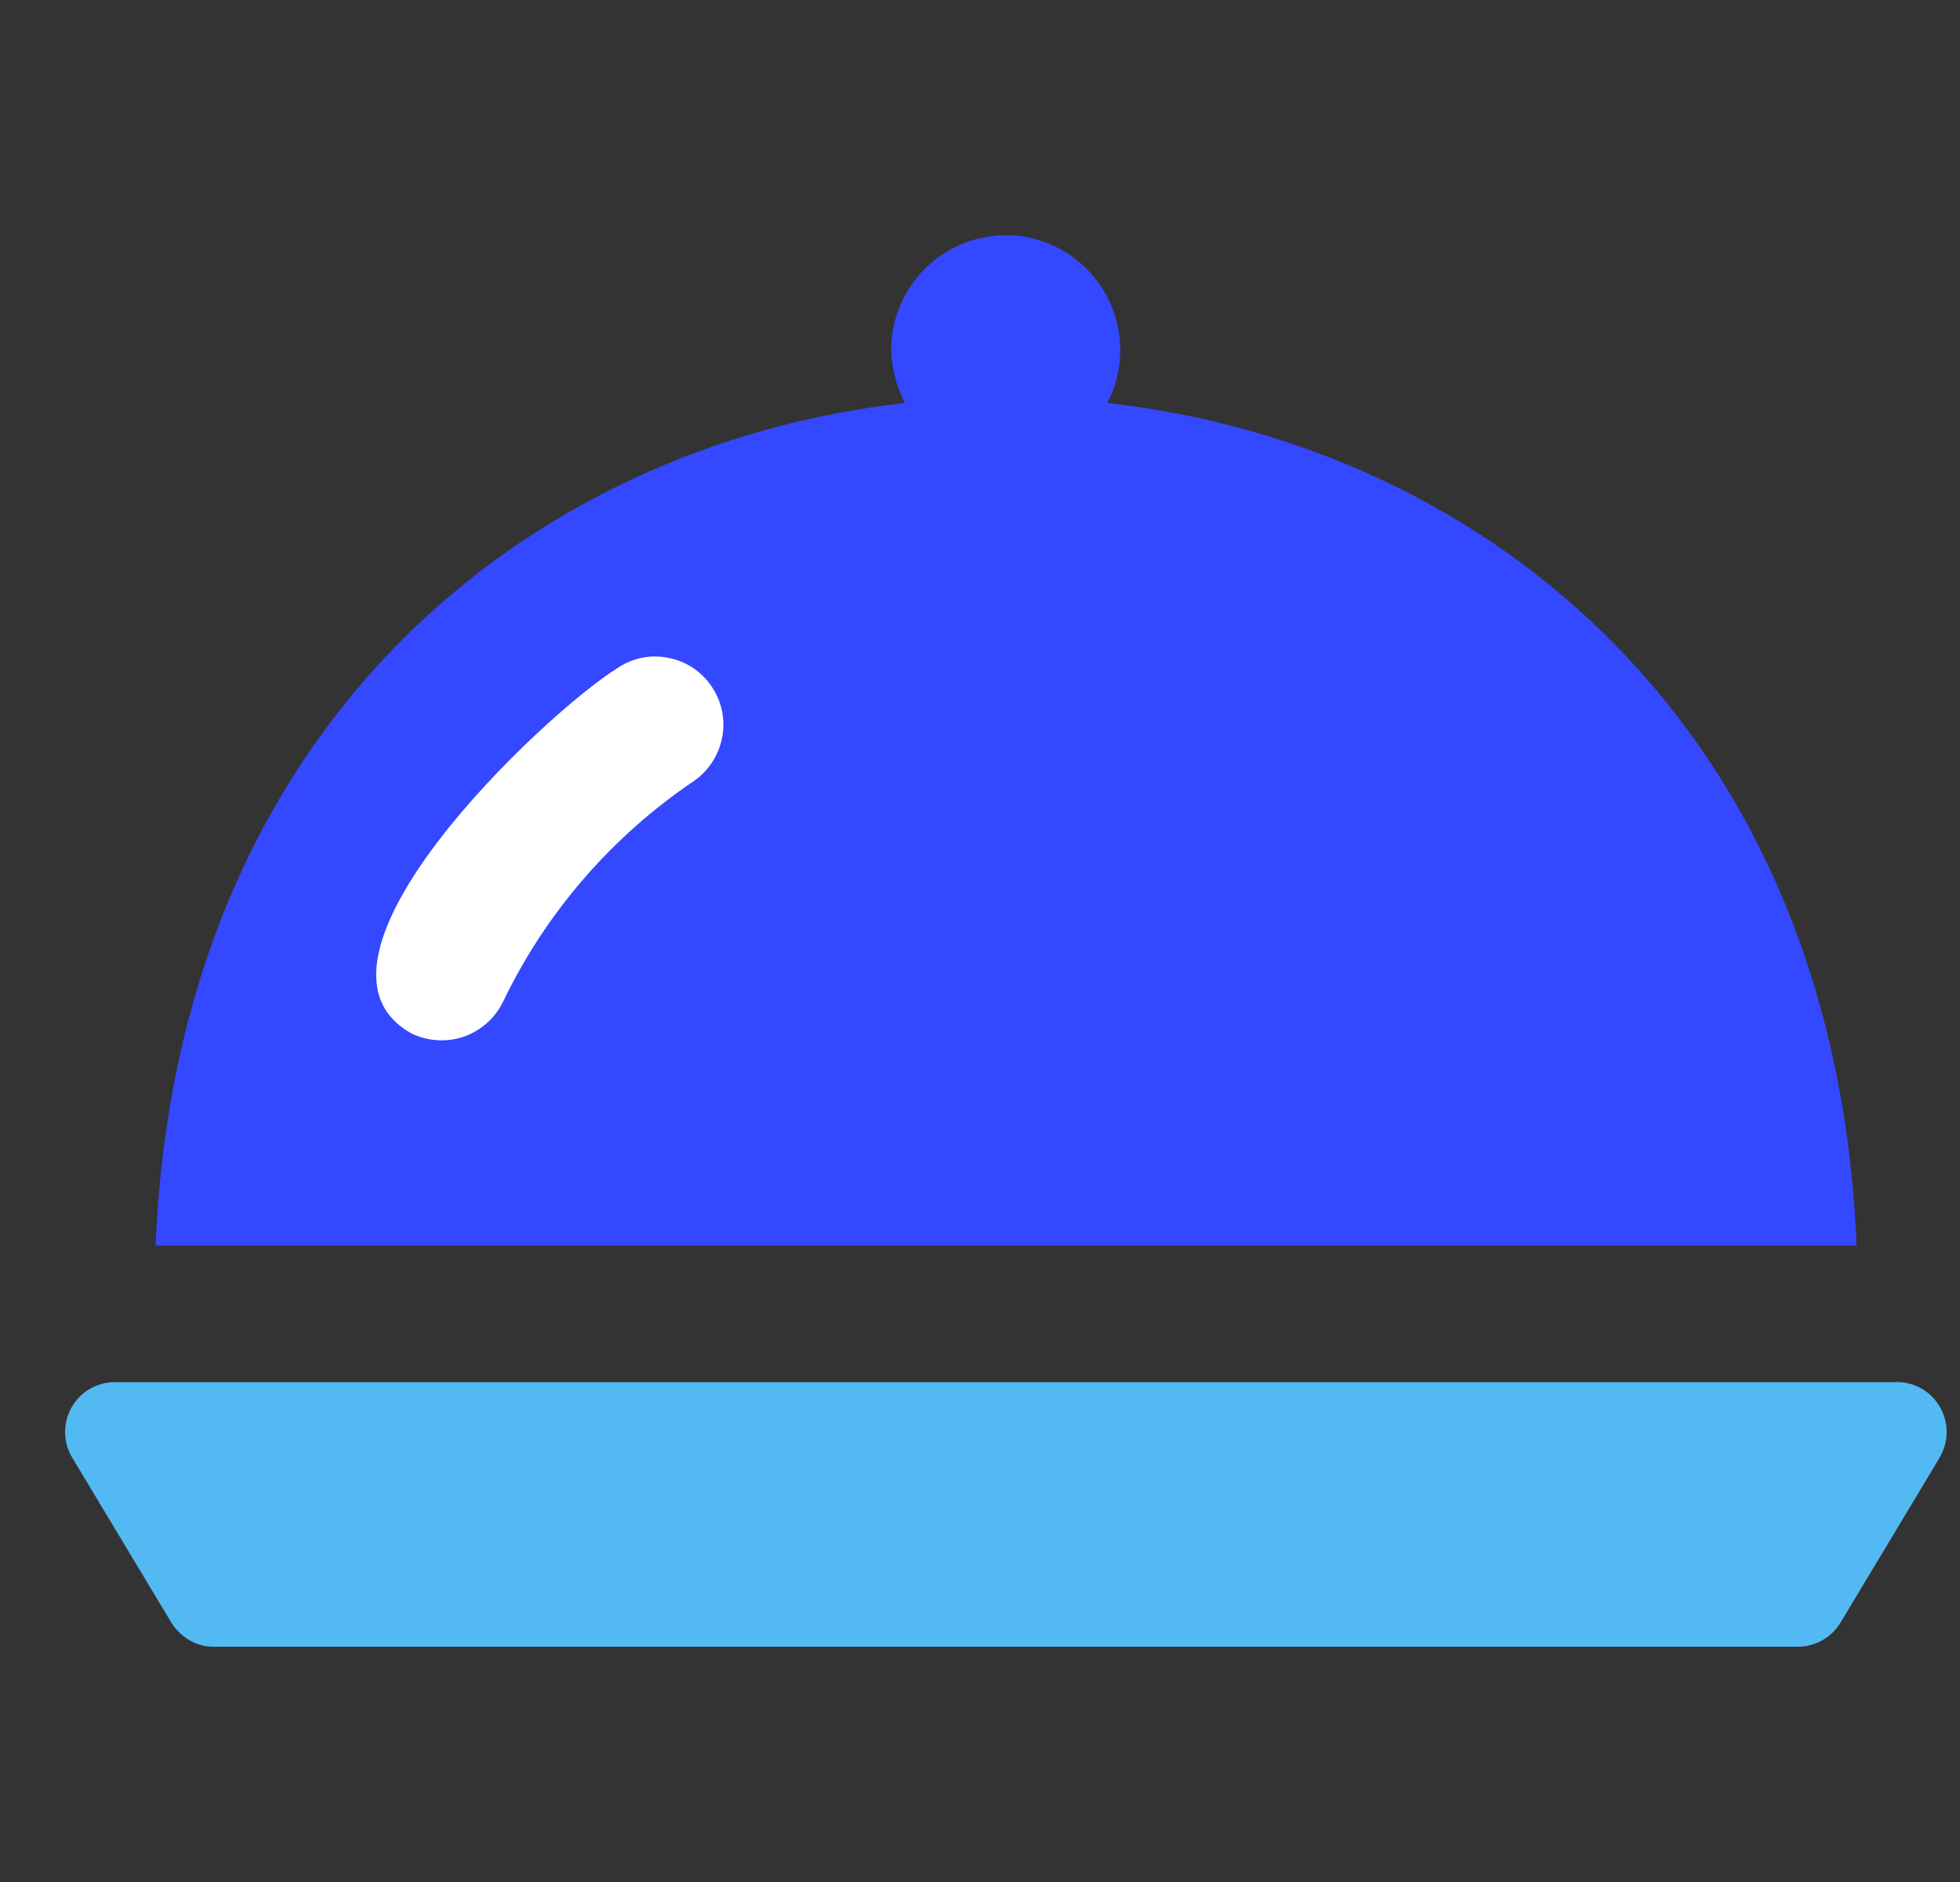
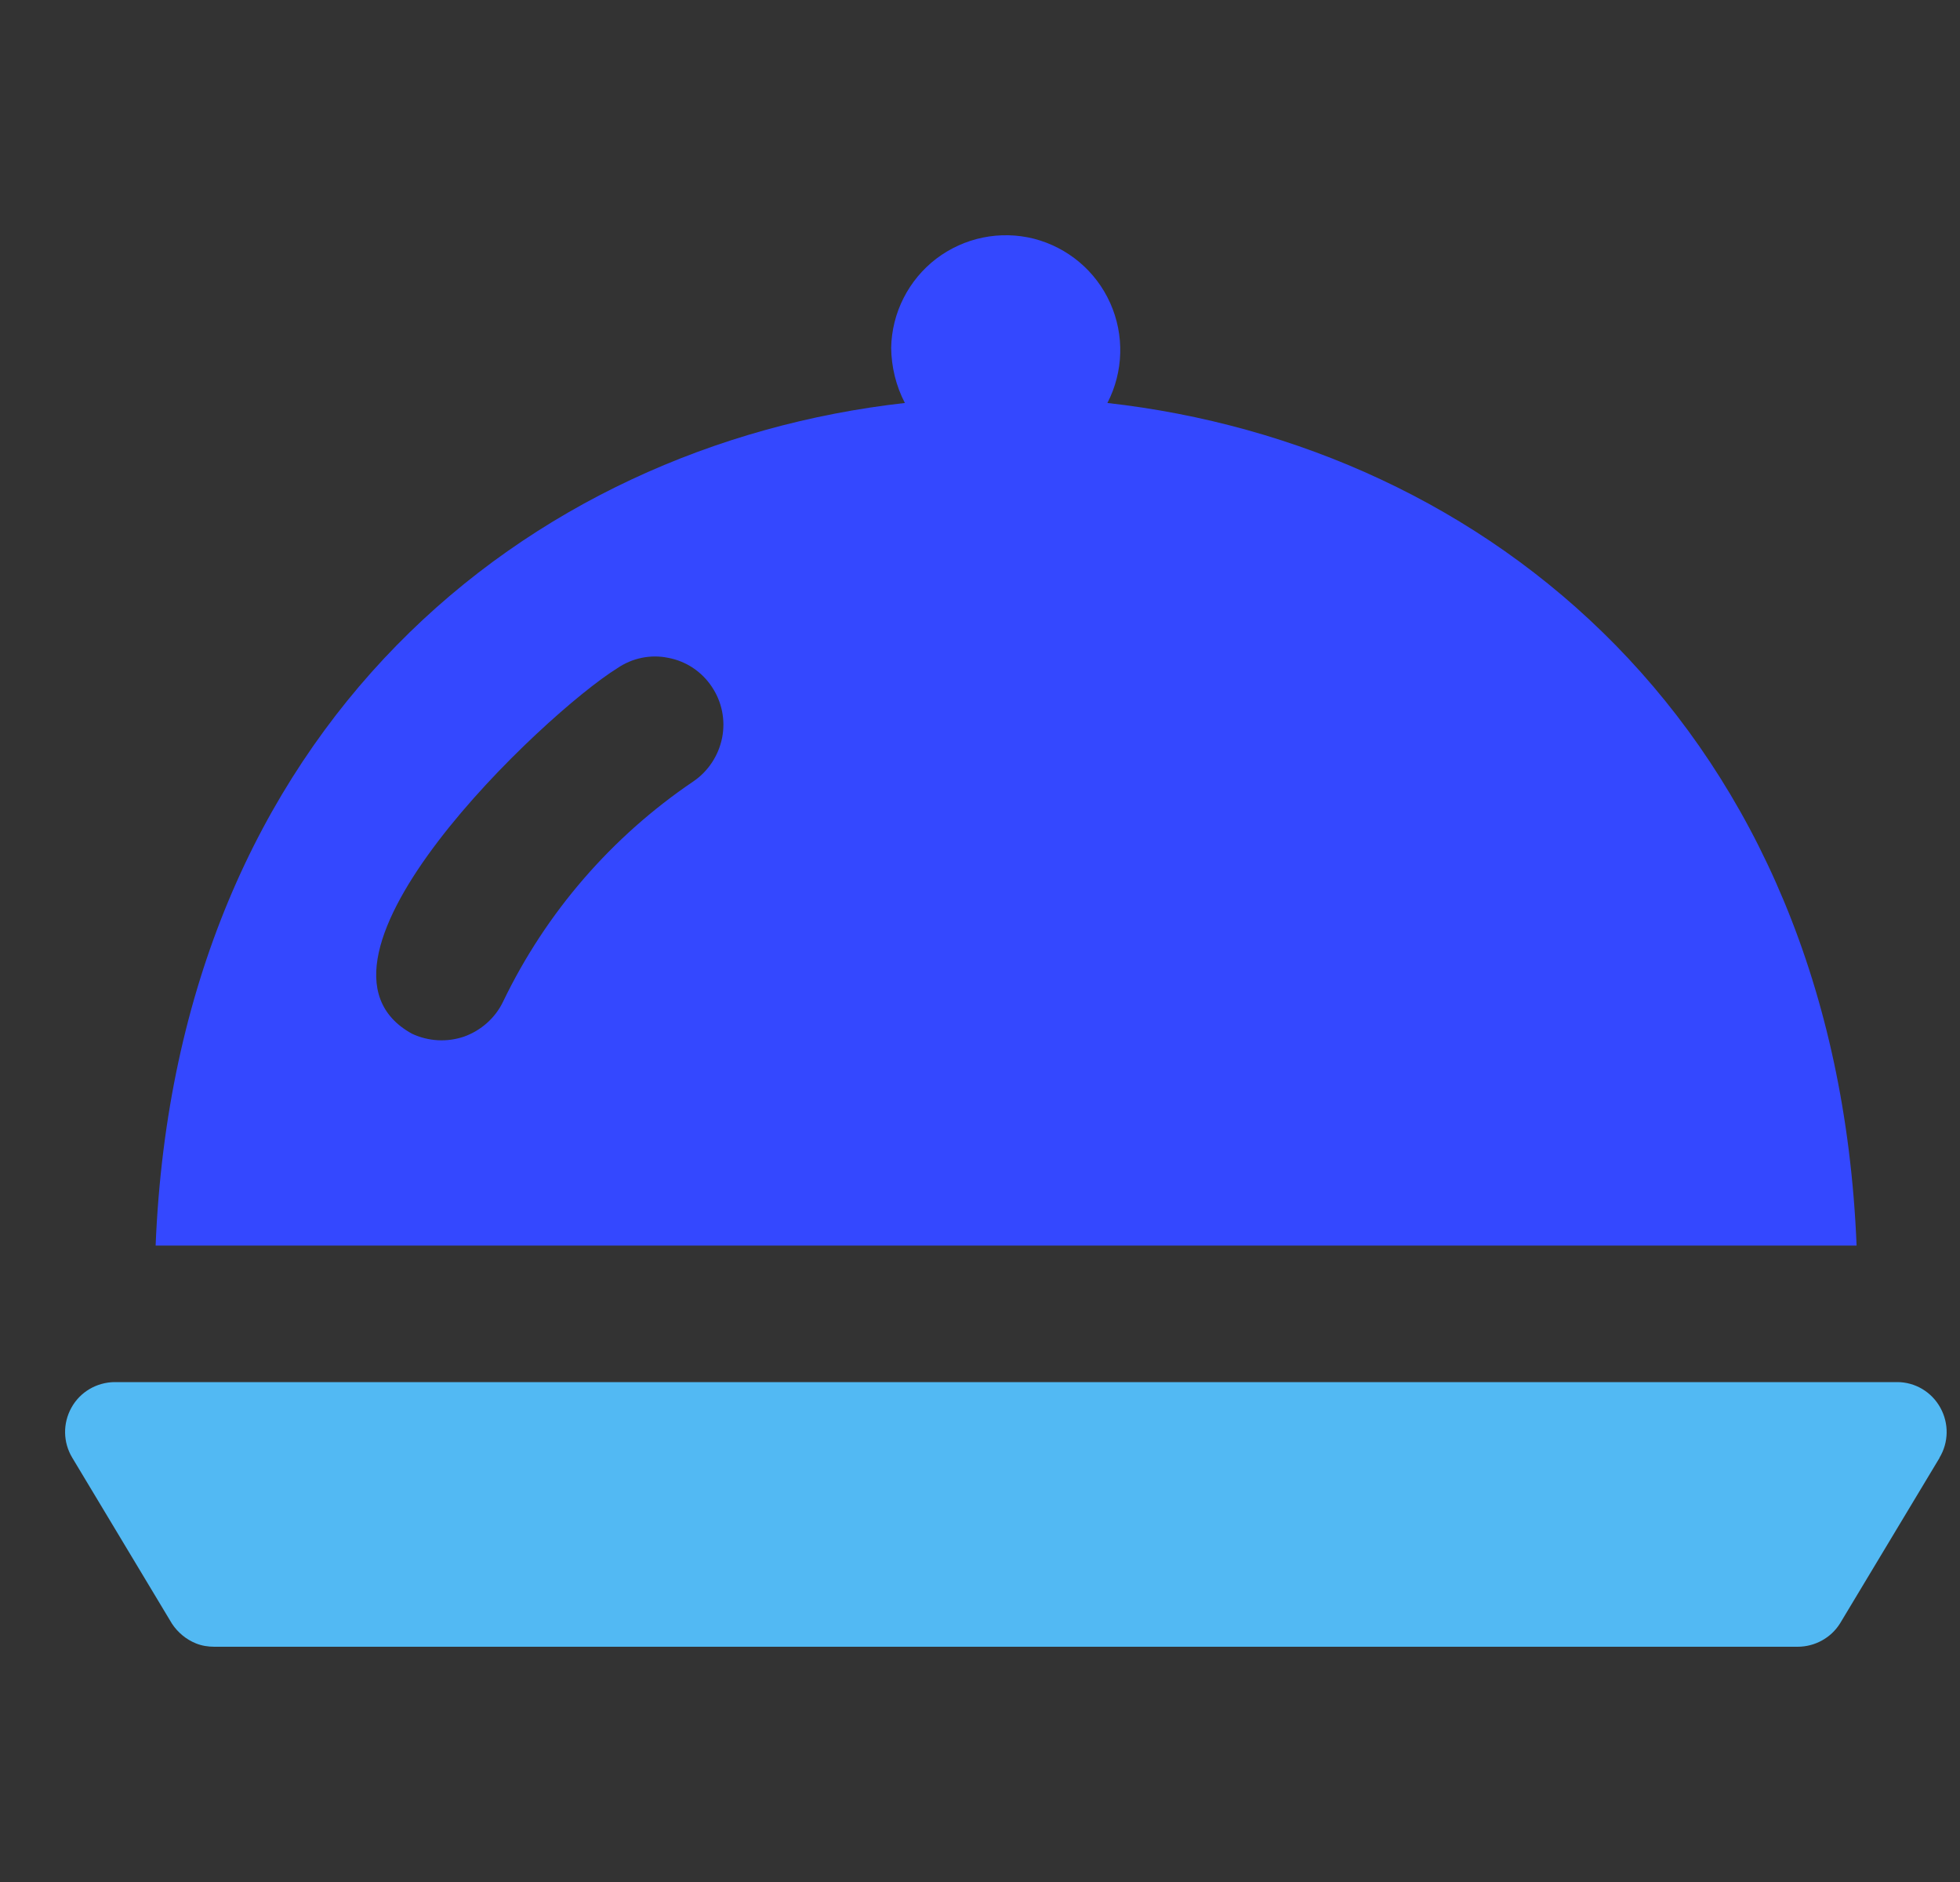
<svg xmlns="http://www.w3.org/2000/svg" width="25" height="24" viewBox="0 0 25 24" fill="none">
  <rect x="0" y="0" width="25" height="24" fill="#333333" stroke="none" />
  <g clip-path="url(#clip0_0_522)">
-     <path d="M8.196 11.797C9.358 10.384 9.771 8.801 9.118 8.261C8.466 7.722 6.994 8.43 5.833 9.843C4.671 11.257 4.258 12.84 4.911 13.379C5.563 13.919 7.034 13.21 8.196 11.797Z" fill="white" />
    <path d="M24.741 18.588L23.47 20.702C23.354 20.888 23.148 21 22.929 21H2.734C2.654 21 2.576 20.988 2.501 20.958C2.376 20.908 2.268 20.819 2.193 20.705L0.922 18.59C0.803 18.393 0.8 18.151 0.911 17.951C1.022 17.75 1.233 17.628 1.46 17.625H24.2C24.427 17.625 24.638 17.75 24.749 17.951C24.86 18.151 24.857 18.393 24.738 18.59L24.741 18.588Z" fill="#52B9F3" />
    <path d="M14.125 5.139C14.33 4.742 14.344 4.274 14.161 3.865C13.978 3.456 13.62 3.156 13.187 3.044C12.757 2.936 12.299 3.028 11.941 3.3C11.589 3.57 11.375 3.988 11.367 4.436C11.37 4.68 11.428 4.92 11.542 5.139C6.727 5.679 2.254 9.26 1.985 15.884H23.681C23.412 9.26 18.945 5.679 14.125 5.139ZM9.211 9.407C9.166 9.635 9.033 9.836 8.845 9.964C7.801 10.67 6.963 11.638 6.417 12.773C6.317 12.982 6.136 13.141 5.92 13.219C5.701 13.294 5.462 13.28 5.254 13.182C3.592 12.264 6.941 9.101 7.873 8.522C8.062 8.392 8.298 8.342 8.523 8.389C8.75 8.431 8.95 8.564 9.078 8.756C9.208 8.948 9.255 9.182 9.211 9.407Z" fill="#3448FF" />
  </g>
  <defs>
    <clipPath id="clip0_0_522">
      <rect width="24" height="24" fill="white" transform="translate(0.83)" />
    </clipPath>
  </defs>
</svg>